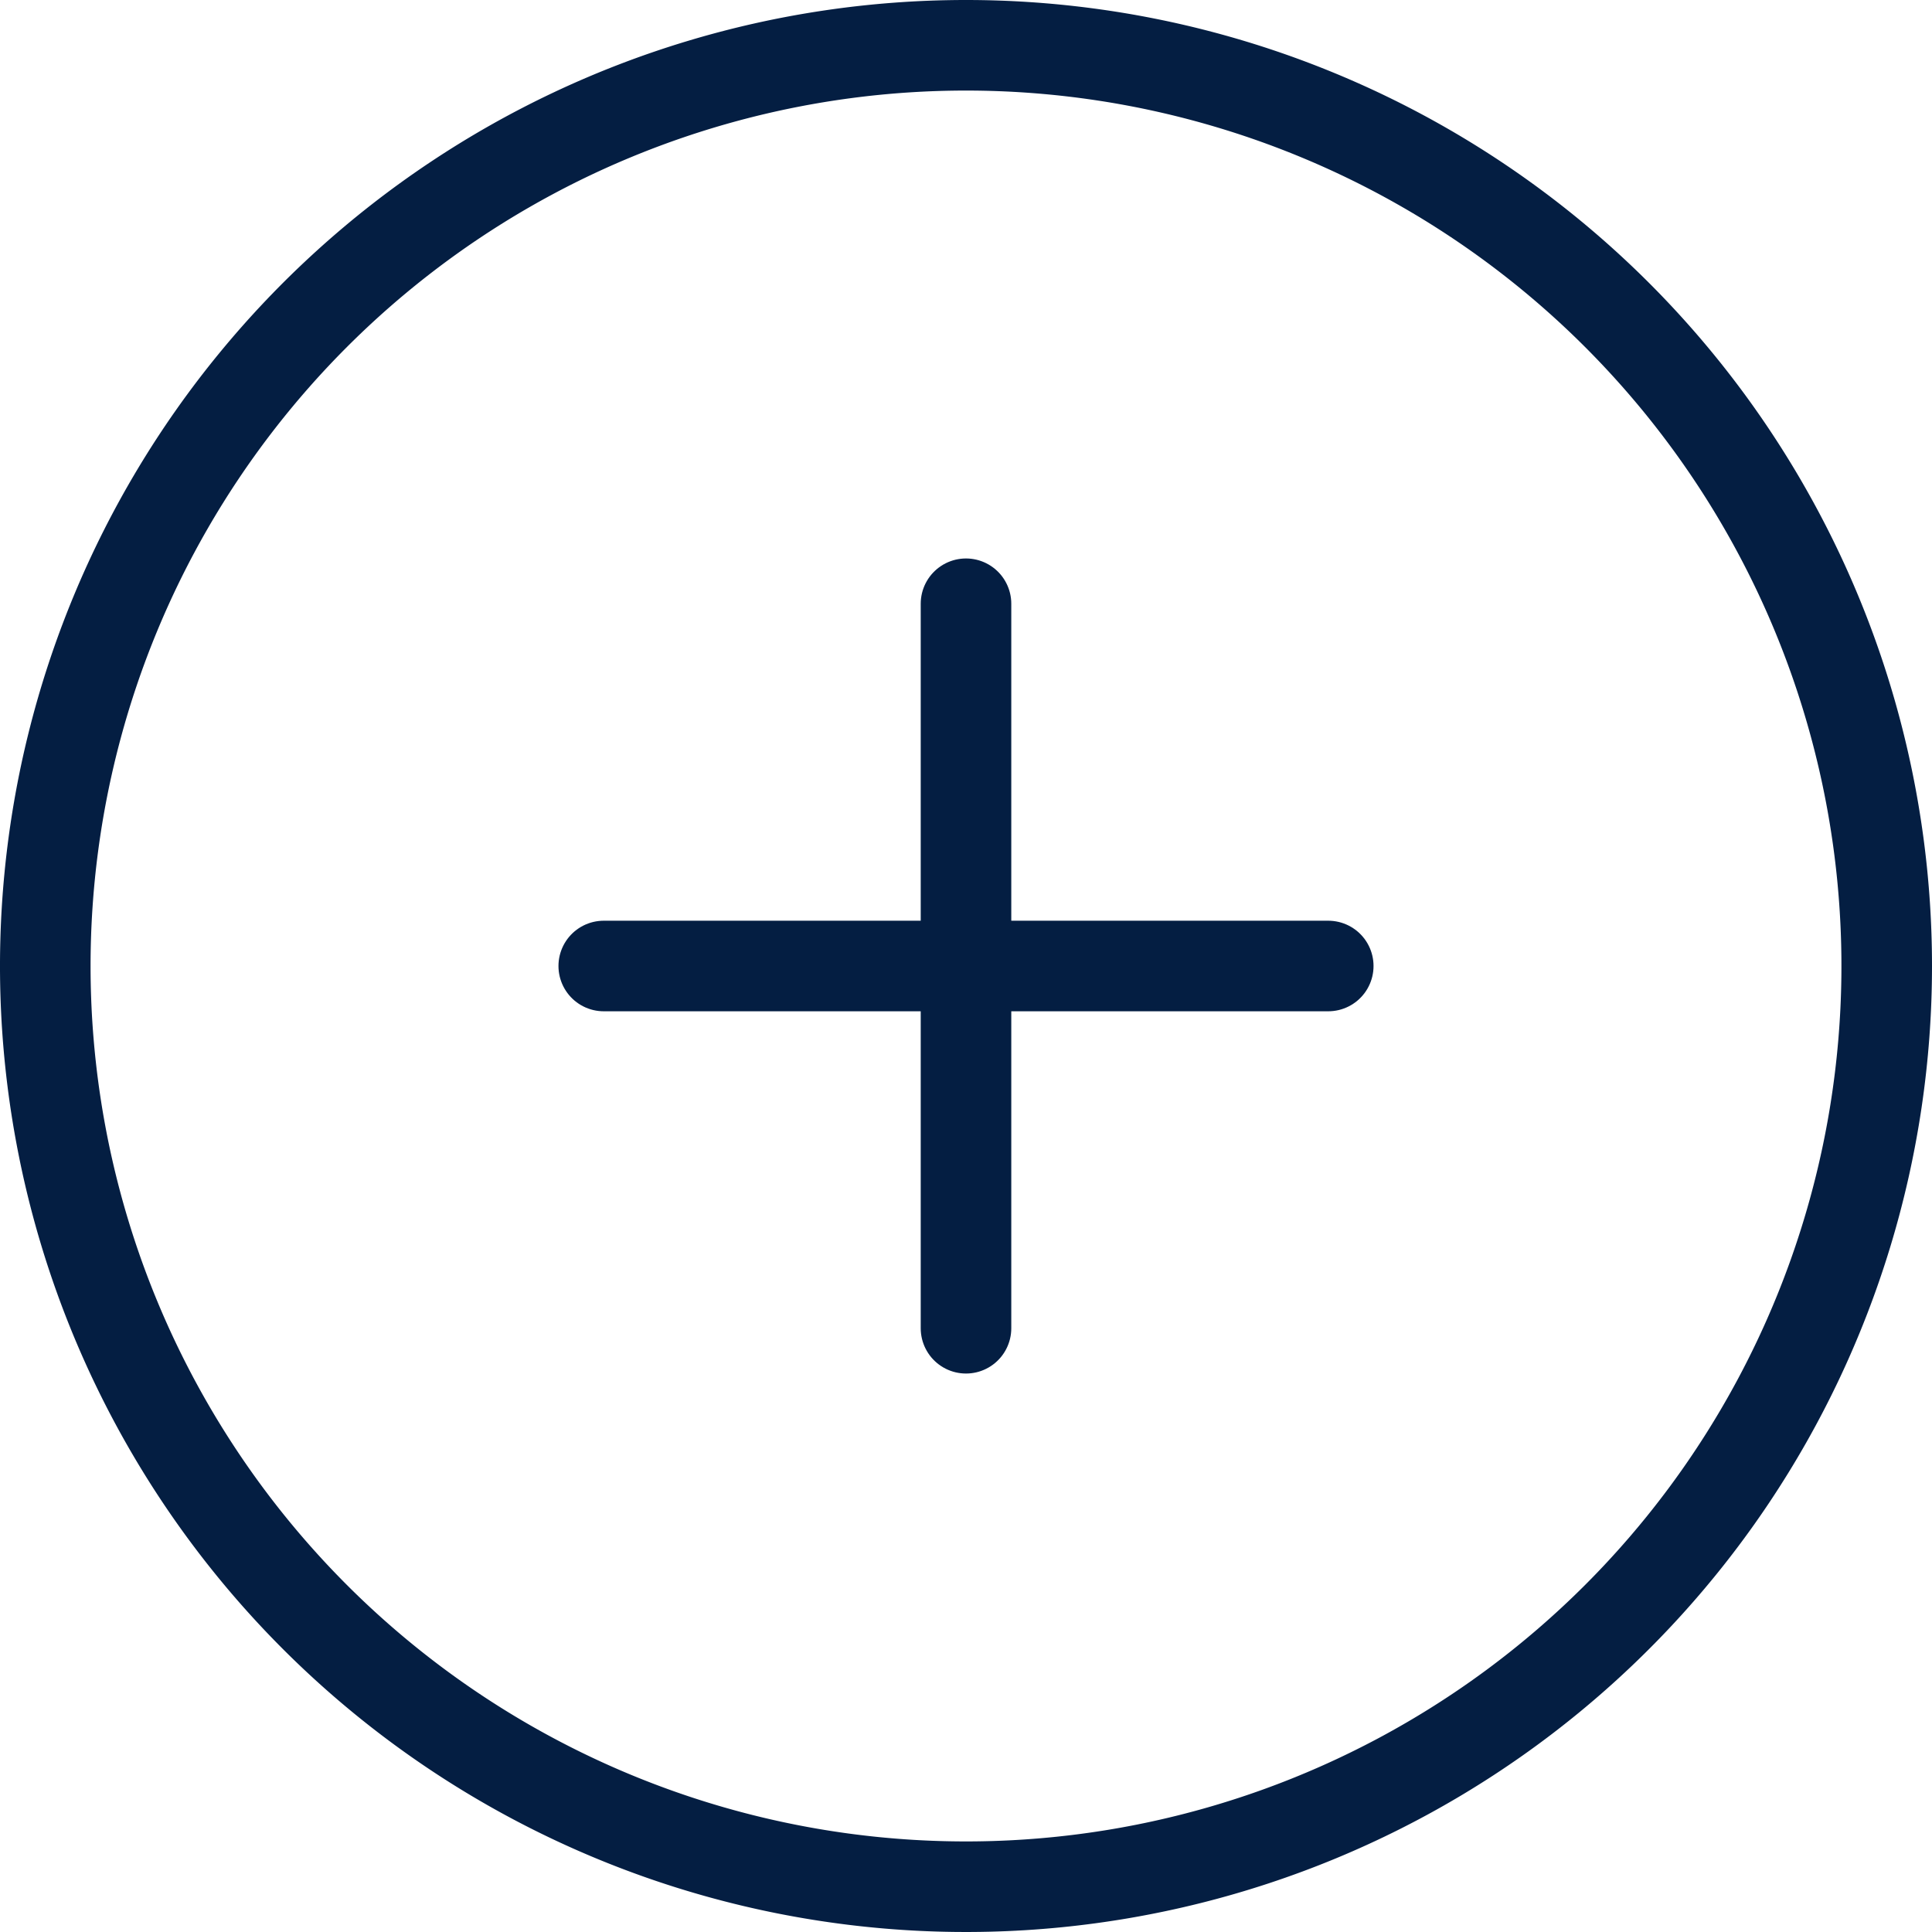
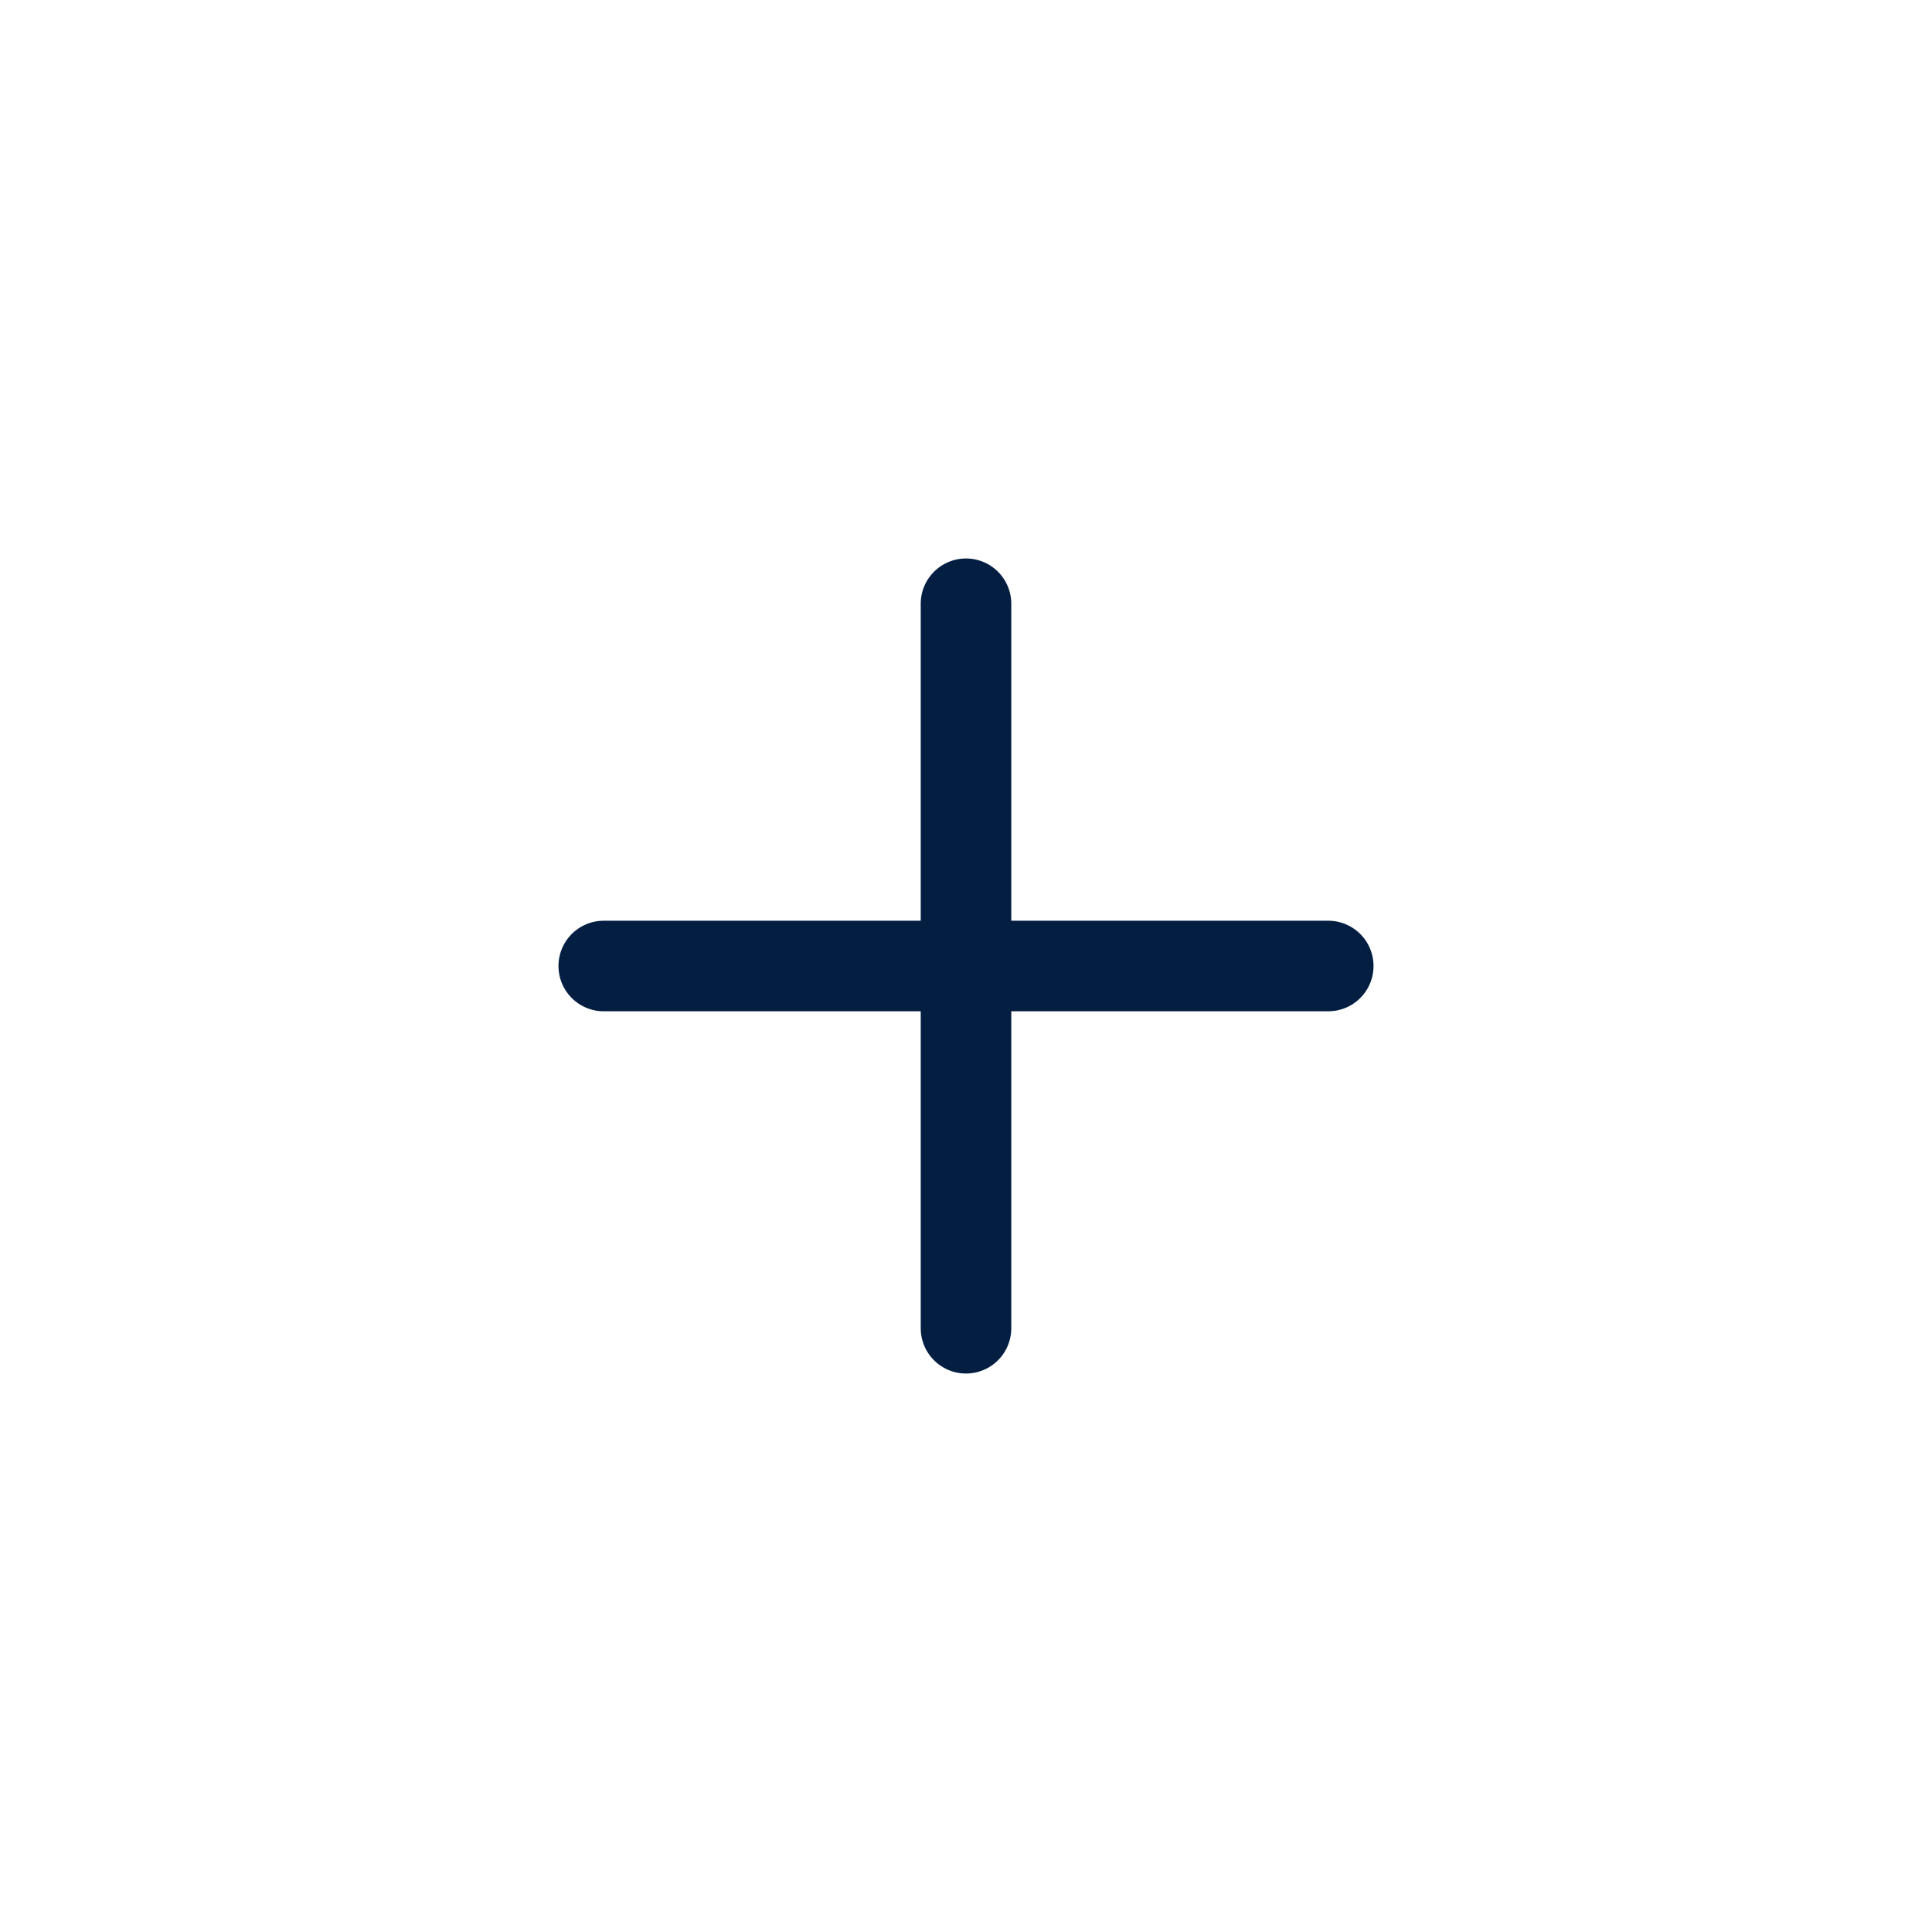
<svg xmlns="http://www.w3.org/2000/svg" id="Layer_1" data-name="Layer 1" viewBox="0 0 64 64">
  <defs>
    <style>.cls-1{fill:none;stroke:#041e42;stroke-linecap:round;stroke-miterlimit:10;stroke-width:3px;}</style>
  </defs>
  <title>register</title>
-   <path style="fill: #041e42" d="M32,3A29,29,0,1,1,3,32,29,29,0,0,1,32,3m0-3A32,32,0,1,0,64,32,32,32,0,0,0,32,0h0Z" />
  <line class="cls-1" x1="32" y1="20" x2="32" y2="44" />
  <line class="cls-1" x1="20" y1="32" x2="44" y2="32" />
</svg>